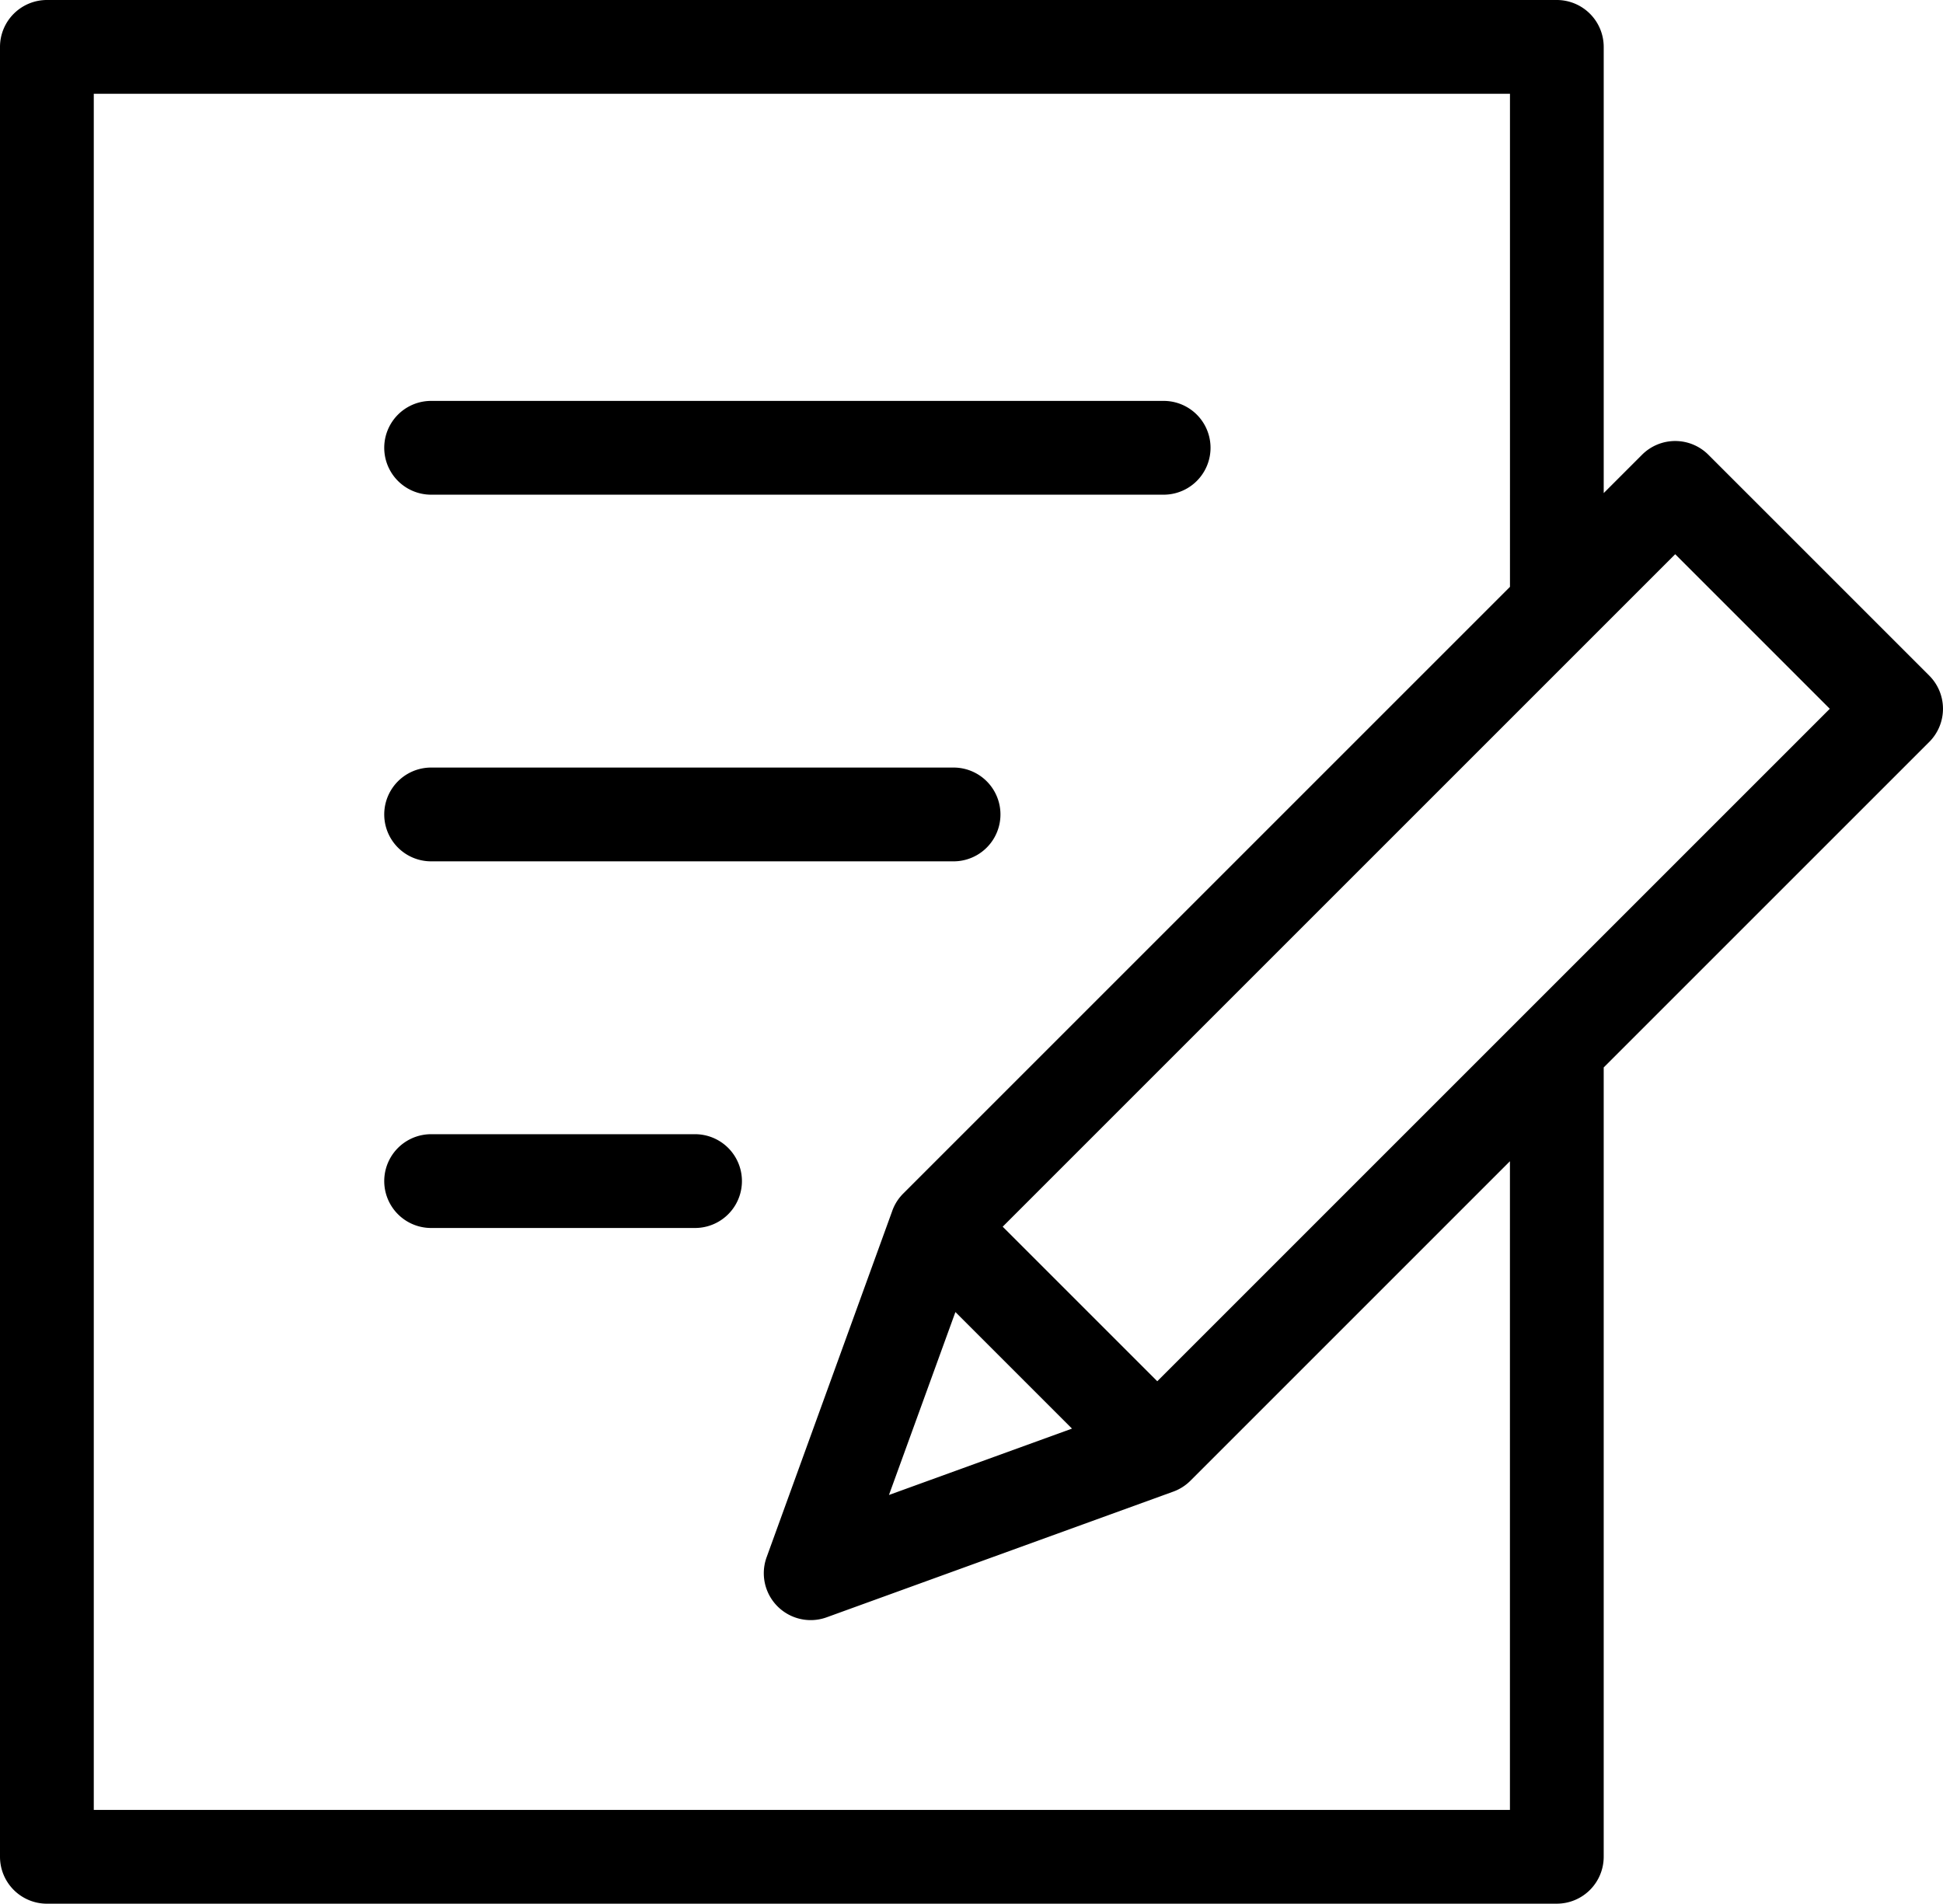
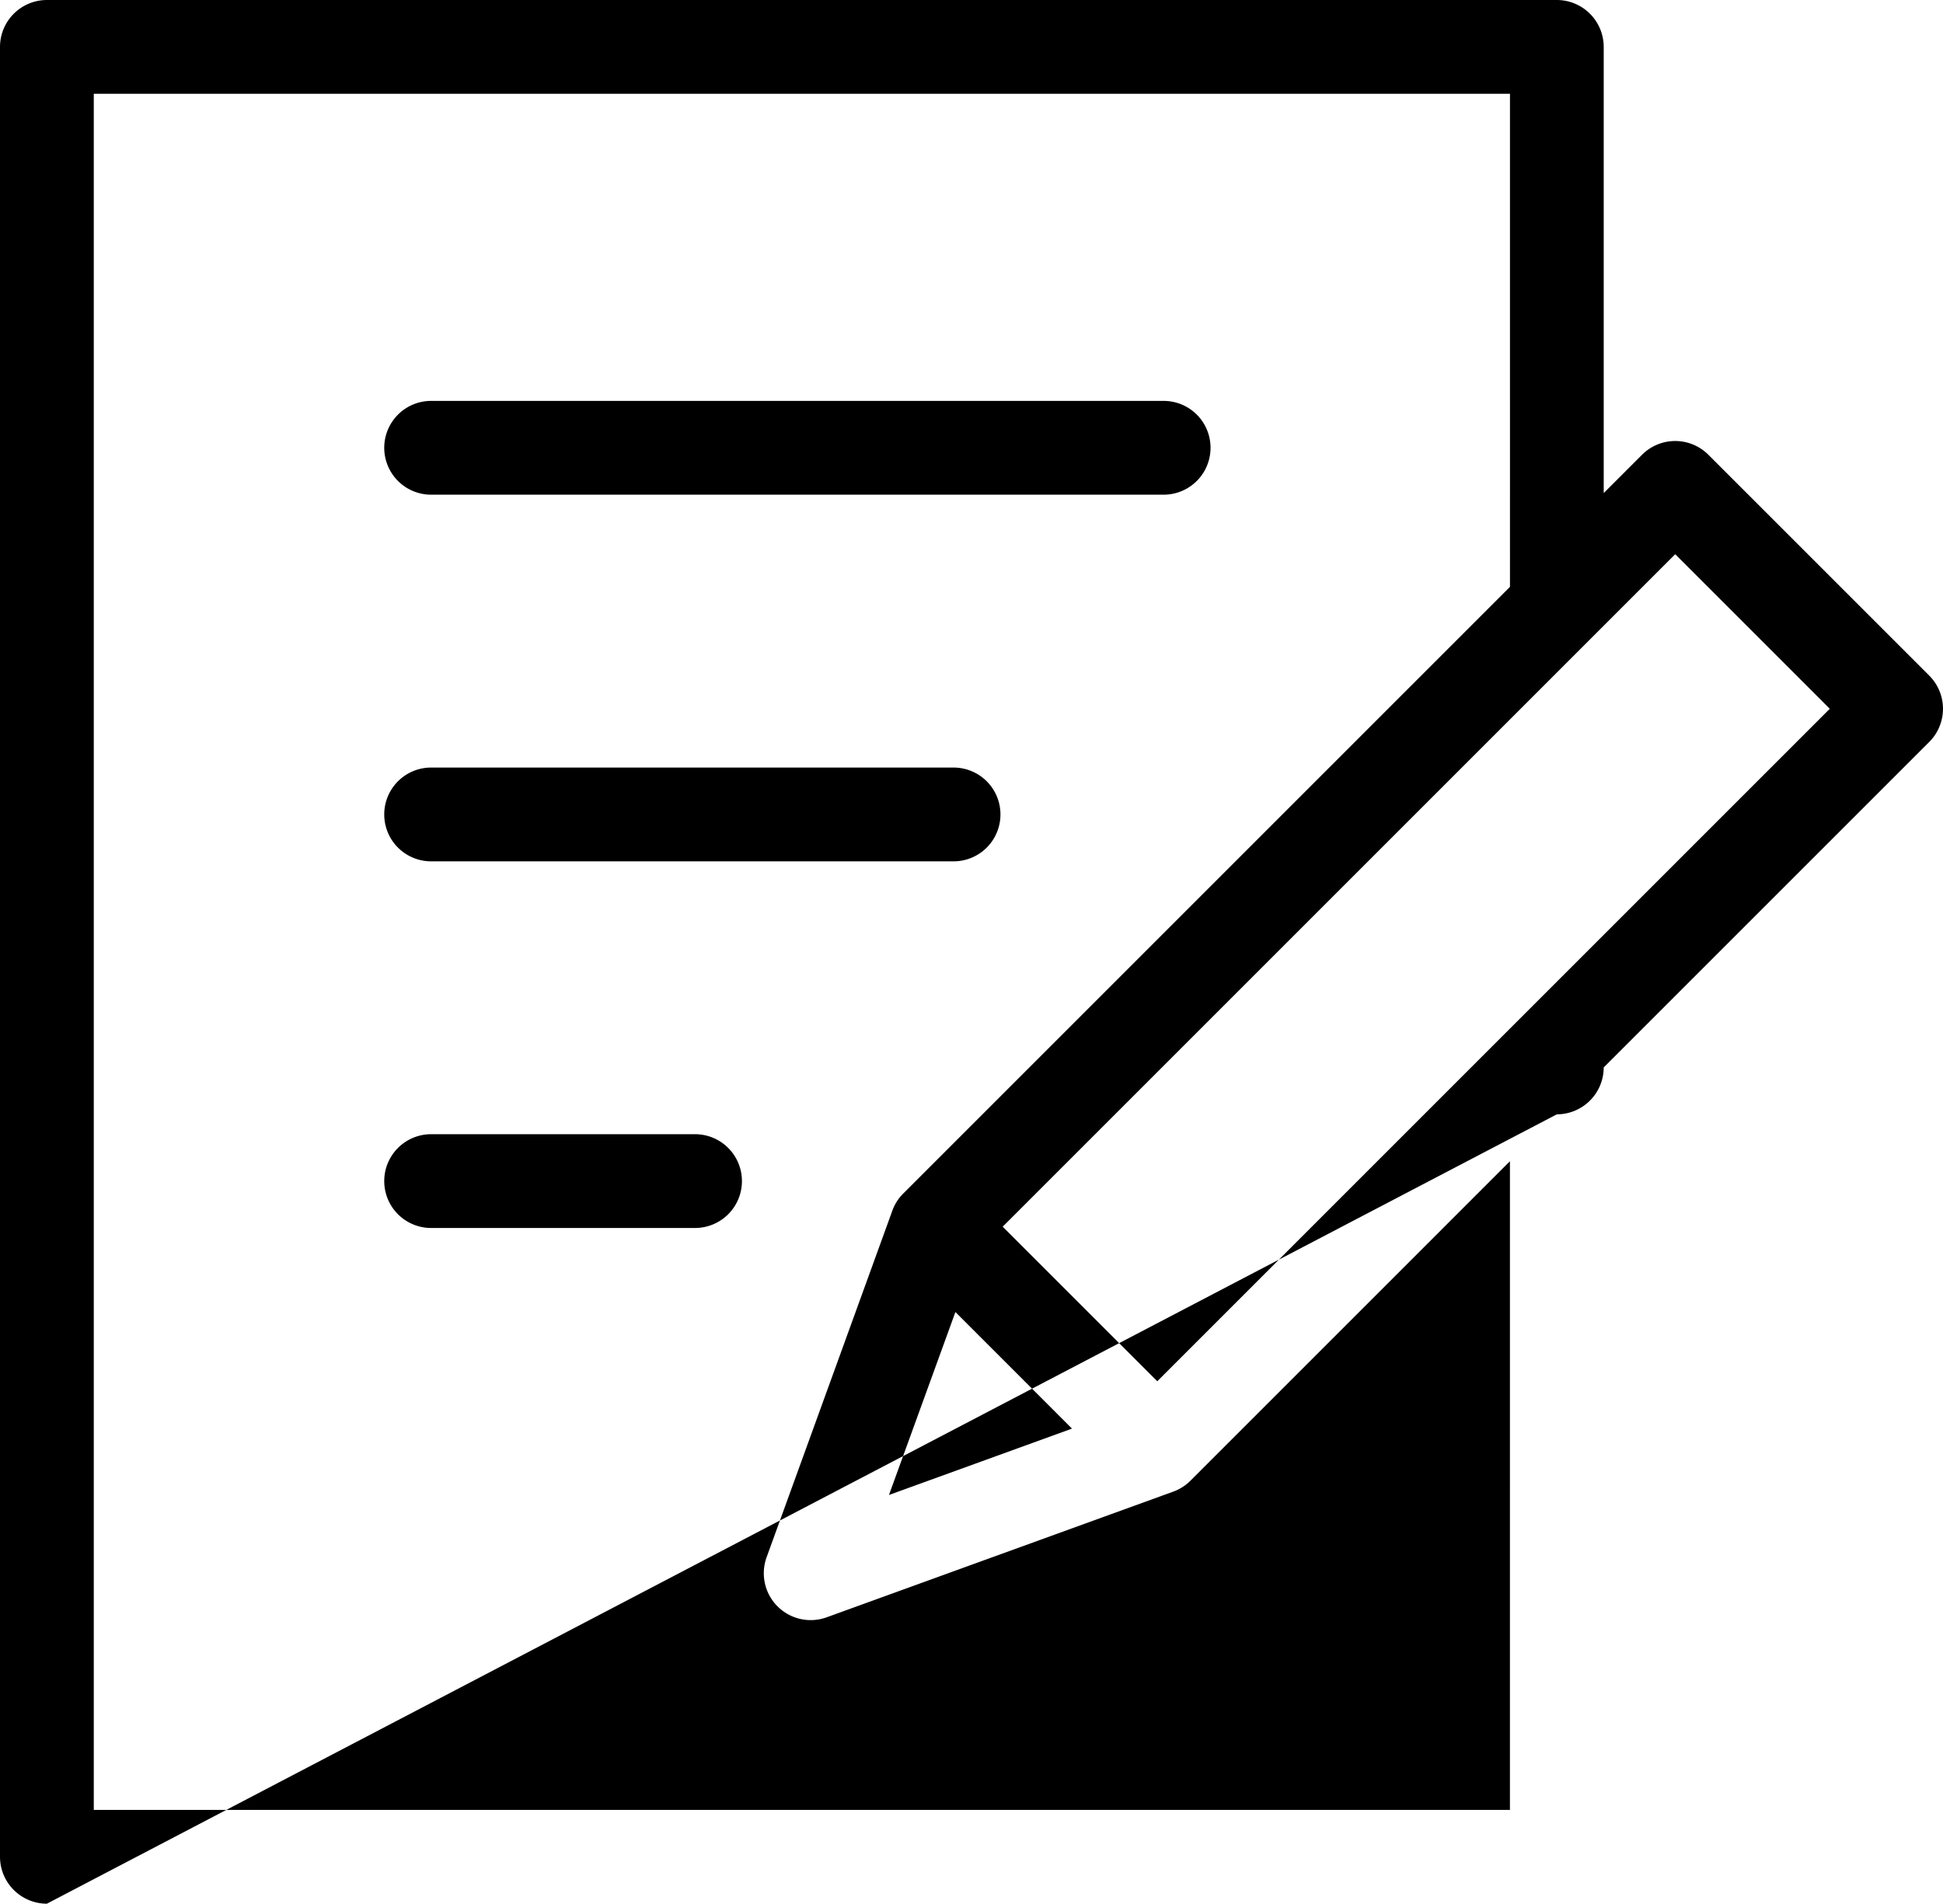
<svg xmlns="http://www.w3.org/2000/svg" width="200" height="195.969" viewBox="0 0 200 195.969">
-   <path d="M97.827,242.969A4.833,4.833,0,0,1,93,238.141V51.827A4.833,4.833,0,0,1,97.827,47H253.25a4.833,4.833,0,0,1,4.826,4.827V97.758l3.946-3.946a4.826,4.826,0,0,1,6.826,0l22.737,22.737a4.828,4.828,0,0,1,0,6.826l-33.51,33.509v81.256a4.832,4.832,0,0,1-4.826,4.827Zm4.826-9.654h145.77V166.538l-32.839,32.839a4.834,4.834,0,0,1-1.891,1.2l-35.6,12.91a4.827,4.827,0,0,1-6.183-6.183l12.9-35.56a4.793,4.793,0,0,1,.845-1.528l.025-.03.009-.01a4.817,4.817,0,0,1,.329-.355l62.409-62.41V56.653H102.653Zm81.851-32.42,18.84-6.832-6-6-6-6Zm11.707-27.618,15.911,15.911,69.225-69.225-15.911-15.911Zm-58.833.133a4.827,4.827,0,1,1,0-9.654h27.165a4.827,4.827,0,1,1,0,9.654Zm0-37.743a4.827,4.827,0,1,1,0-9.654h53.776a4.827,4.827,0,1,1,0,9.654Zm0-37.744a4.827,4.827,0,1,1,0-9.654h75.4a4.827,4.827,0,1,1,0,9.654Z" transform="translate(-93 -47)" />
+   <path d="M97.827,242.969A4.833,4.833,0,0,1,93,238.141V51.827A4.833,4.833,0,0,1,97.827,47H253.25a4.833,4.833,0,0,1,4.826,4.827V97.758l3.946-3.946a4.826,4.826,0,0,1,6.826,0l22.737,22.737a4.828,4.828,0,0,1,0,6.826l-33.51,33.509a4.832,4.832,0,0,1-4.826,4.827Zm4.826-9.654h145.77V166.538l-32.839,32.839a4.834,4.834,0,0,1-1.891,1.2l-35.6,12.91a4.827,4.827,0,0,1-6.183-6.183l12.9-35.56a4.793,4.793,0,0,1,.845-1.528l.025-.03.009-.01a4.817,4.817,0,0,1,.329-.355l62.409-62.41V56.653H102.653Zm81.851-32.42,18.84-6.832-6-6-6-6Zm11.707-27.618,15.911,15.911,69.225-69.225-15.911-15.911Zm-58.833.133a4.827,4.827,0,1,1,0-9.654h27.165a4.827,4.827,0,1,1,0,9.654Zm0-37.743a4.827,4.827,0,1,1,0-9.654h53.776a4.827,4.827,0,1,1,0,9.654Zm0-37.744a4.827,4.827,0,1,1,0-9.654h75.4a4.827,4.827,0,1,1,0,9.654Z" transform="translate(-93 -47)" />
</svg>